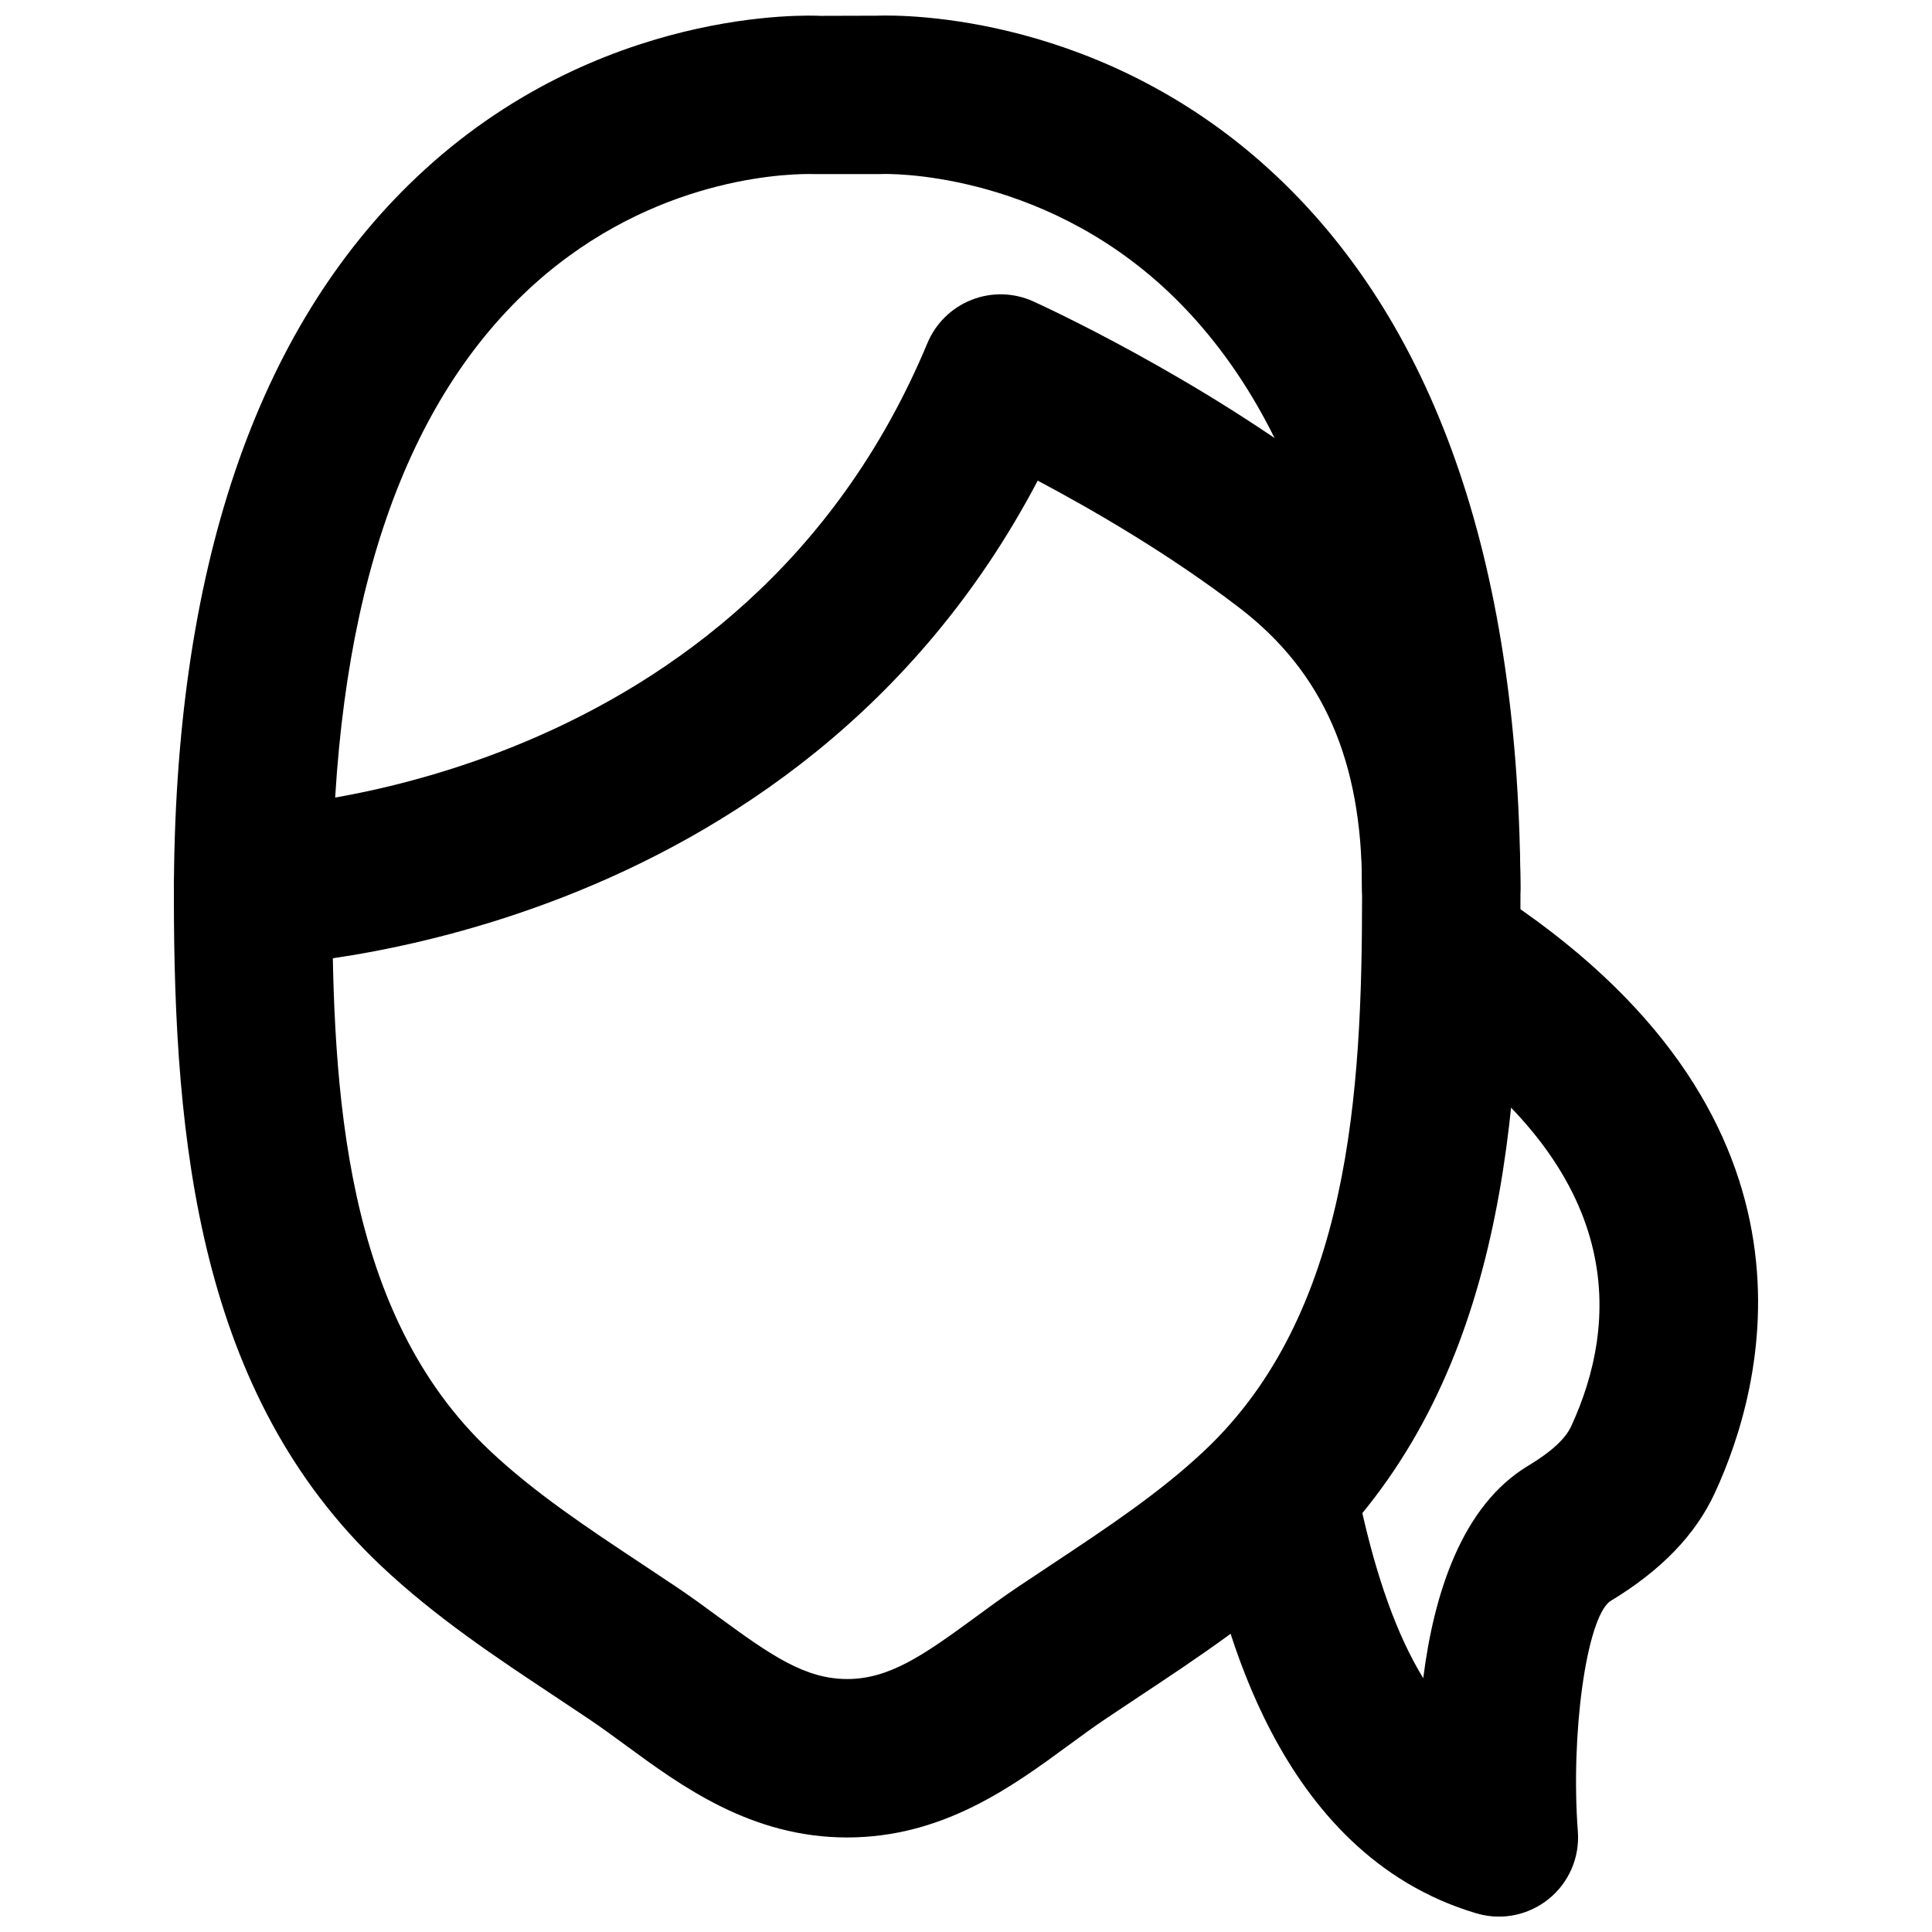
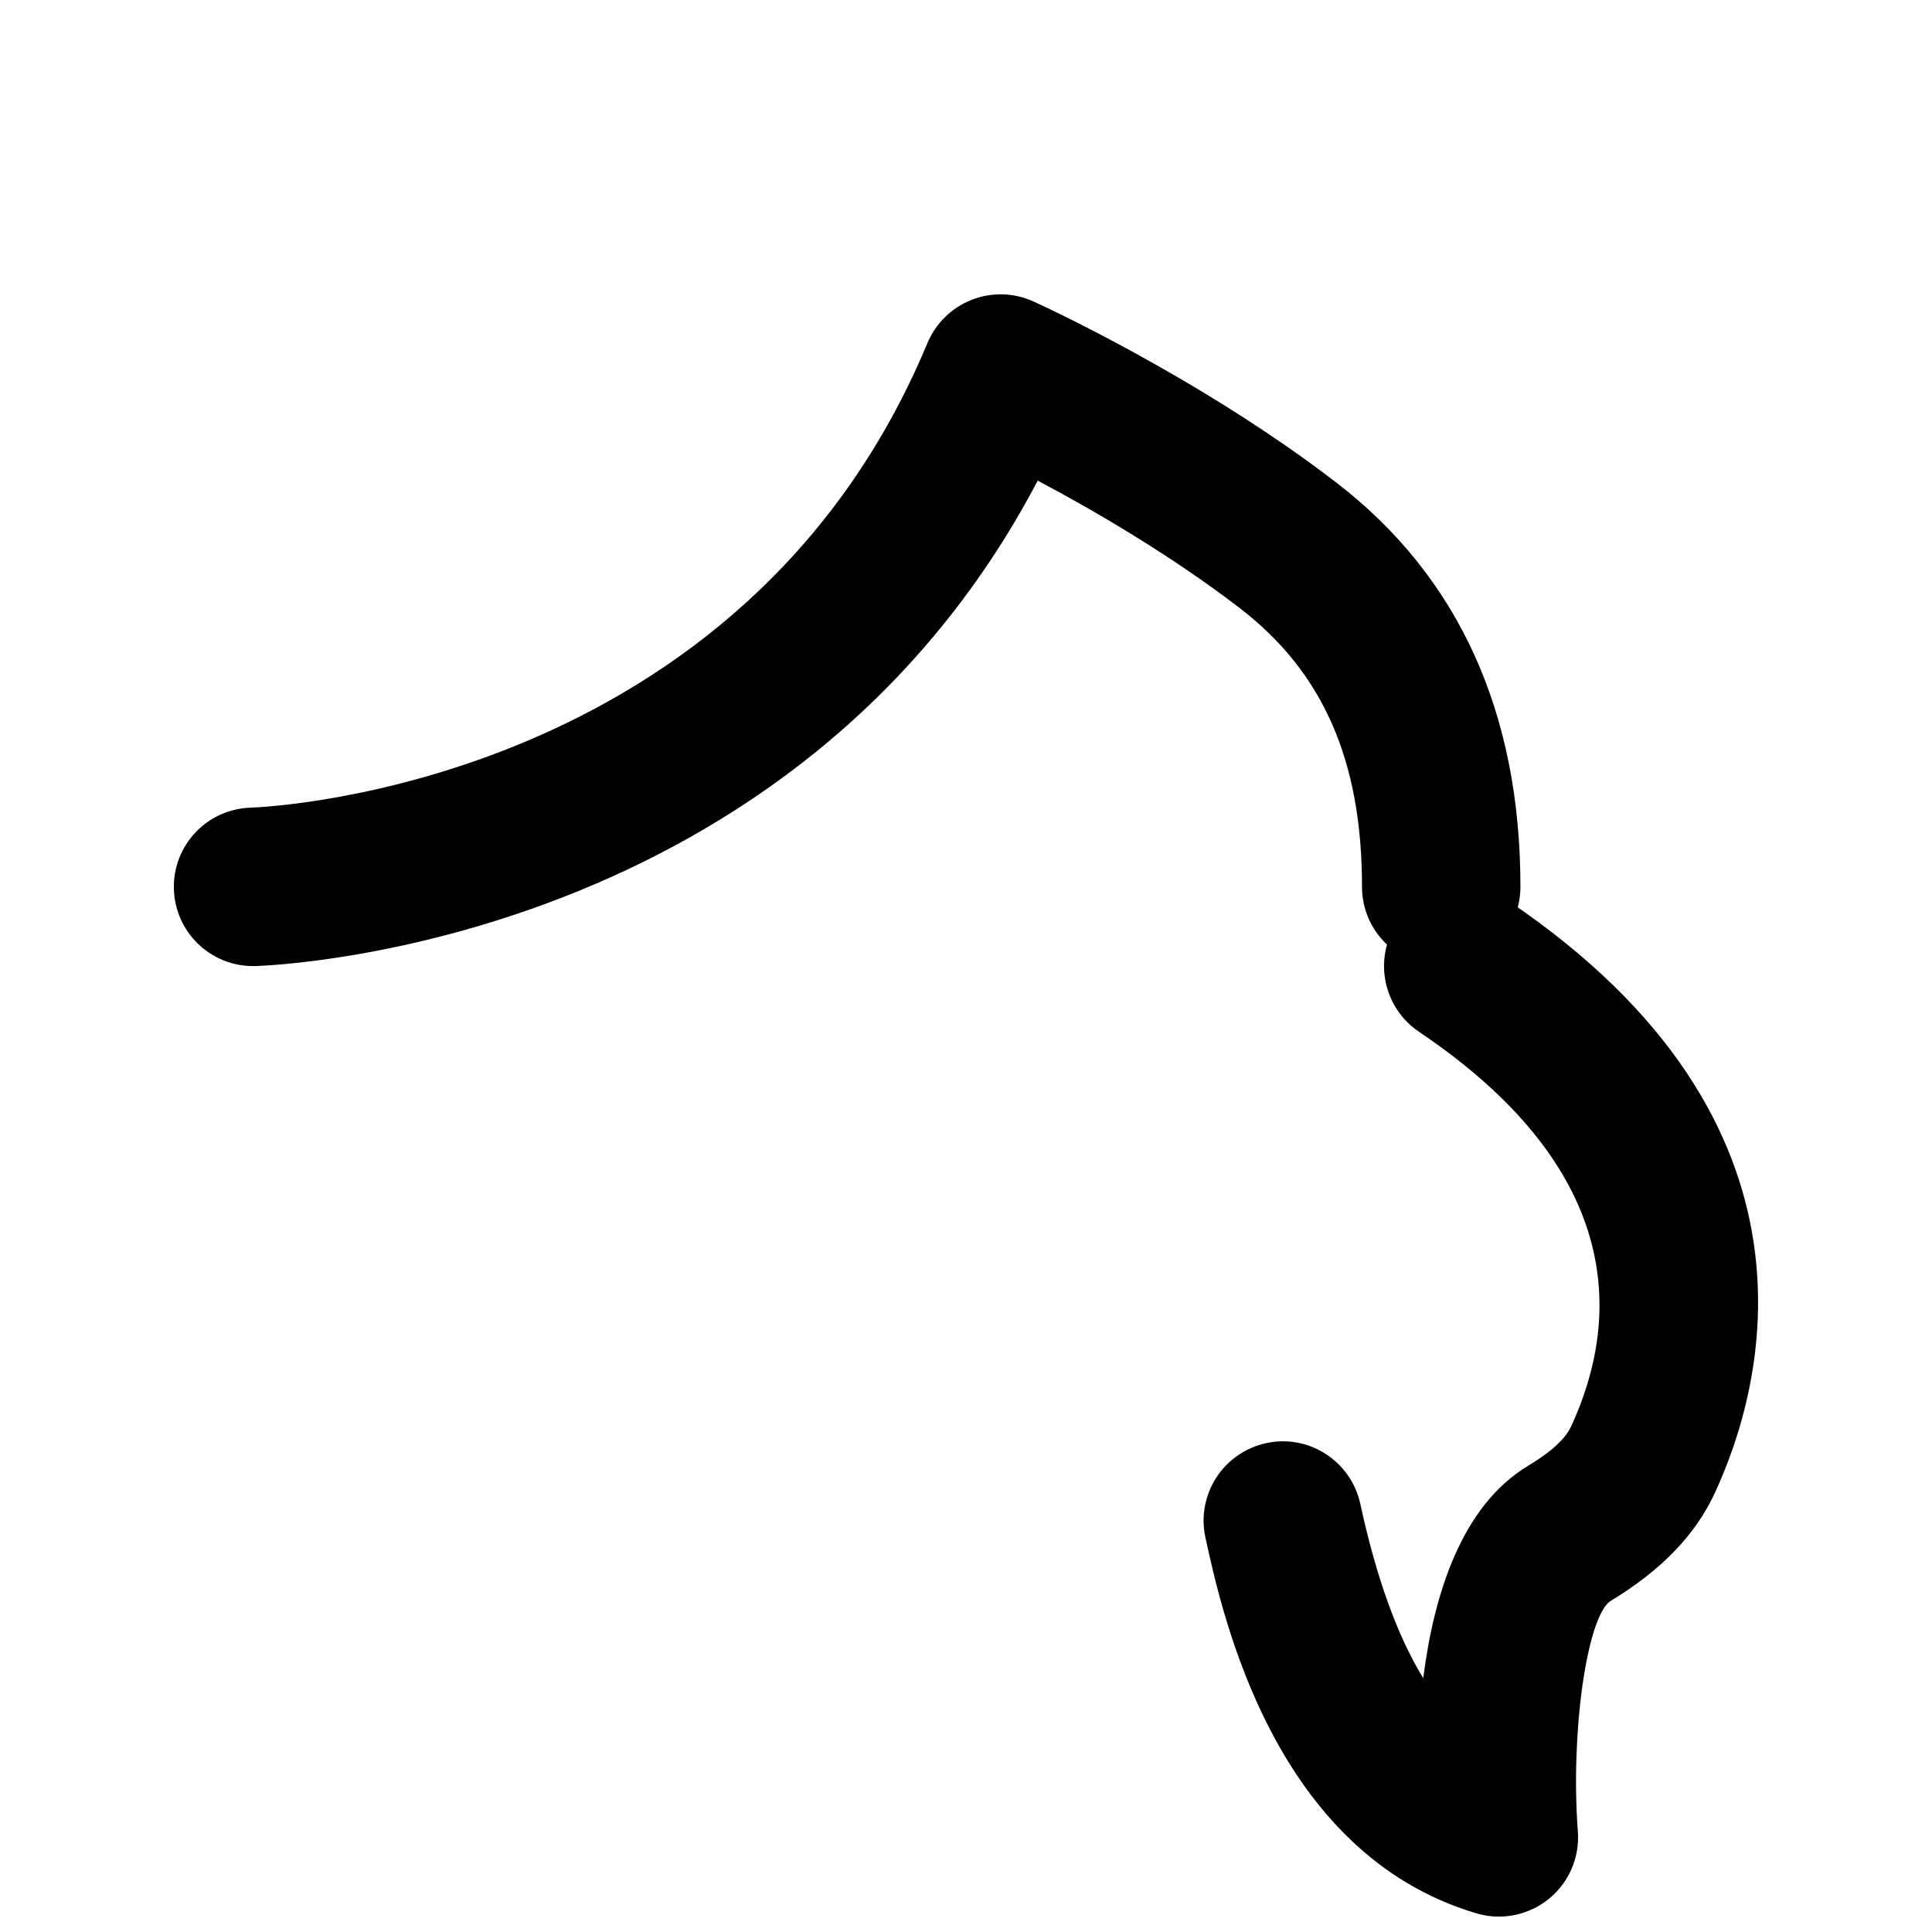
<svg xmlns="http://www.w3.org/2000/svg" width="800px" height="800px" version="1.1" viewBox="144 144 512 512">
  <defs>
    <clipPath id="b">
-       <path d="m190 148.09h357v482.91h-357z" />
-     </clipPath>
+       </clipPath>
    <clipPath id="a">
      <path d="m462 379h148v272.9h-148z" />
    </clipPath>
  </defs>
  <g clip-path="url(#b)">
-     <path d="m358.52 190.11c-8.461 0-44.461 1.785-75.781 31.844-33.629 32.266-50.676 85.922-50.676 159.44 0 52.121 3.211 110.79 41.797 147.09 11.859 11.168 25.797 20.402 40.555 30.188l8.922 5.941c3.84 2.582 7.598 5.332 11.336 8.082 13.75 10.074 22.734 16.266 33.84 16.266 11.082 0 20.066-6.191 33.816-16.266 3.738-2.75 7.496-5.5 11.336-8.082l8.922-5.941c14.758-9.785 28.695-19.02 40.559-30.188 38.582-36.297 41.816-94.969 41.816-147.09 0-73.977-17.258-127.8-51.266-160-34.426-32.578-75.422-31.297-75.758-31.277-0.379 0.02-0.777 0.02-1.156 0.02h-16.562c-0.25 0-0.82-0.02-1.699-0.02m9.992 440.83c-25.402 0-43.852-13.539-58.672-24.414-3.277-2.391-6.574-4.828-9.93-7.074l-8.691-5.793c-15.578-10.328-31.68-20.992-46.141-34.617-48.344-45.488-55-112.26-55-177.65 0-85.941 21.645-150.05 64.363-190.48 47.965-45.406 104.54-42.844 106.93-42.719l15.027-0.043c7.391-0.27 60.586-0.375 106.16 42.762 42.719 40.43 64.379 104.54 64.379 190.48 0 65.391-6.672 132.16-55.02 177.65-14.461 13.625-30.562 24.289-46.141 34.617l-8.691 5.793c-3.356 2.246-6.652 4.684-9.926 7.074-14.82 10.875-33.254 24.414-58.652 24.414" fill-rule="evenodd" />
-   </g>
+     </g>
  <path d="m211.05 400.02c-11.293 0-20.613-8.984-20.969-20.34-0.359-11.59 8.73-21.266 20.34-21.645 5.246-0.168 130.57-6.023 179.36-123.12 2.184-5.227 6.402-9.363 11.672-11.441 5.289-2.098 11.188-1.953 16.375 0.398 1.762 0.797 43.703 19.922 80.168 47.902 32.473 24.898 48.934 60.984 48.934 107.25 0 11.586-9.387 20.992-20.992 20.992-11.59 0-20.992-9.406-20.992-20.992 0-33.441-10.309-56.93-32.477-73.934-18.555-14.234-39.086-26.094-53.465-33.715-64.512 122.79-201.21 128.45-207.3 128.64h-0.652" fill-rule="evenodd" />
  <g clip-path="url(#a)">
    <path d="m541.22 651.93c-1.996 0-4.012-0.297-5.984-0.883-53.551-15.891-67.277-78.91-71.793-99.609-2.453-11.336 4.727-22.5 16.059-24.98 11.297-2.516 22.504 4.727 24.98 16.039 4.262 19.605 9.805 34.996 16.691 46.246 2.793-22.105 10.098-45.617 27.73-56.258 6.191-3.715 9.93-7.16 11.48-10.52 12.43-26.953 15.535-66.922-40.324-104.52-9.613-6.484-12.176-19.52-5.688-29.156 6.484-9.594 19.5-12.156 29.137-5.688 87.766 59.09 67.699 129.43 54.996 156.93-5.164 11.23-14.293 20.68-27.918 28.887-6.172 4.848-10.391 35.055-8.438 60.941 0.523 6.863-2.371 13.582-7.746 17.906-3.781 3.043-8.441 4.66-13.184 4.66" fill-rule="evenodd" />
  </g>
</svg>